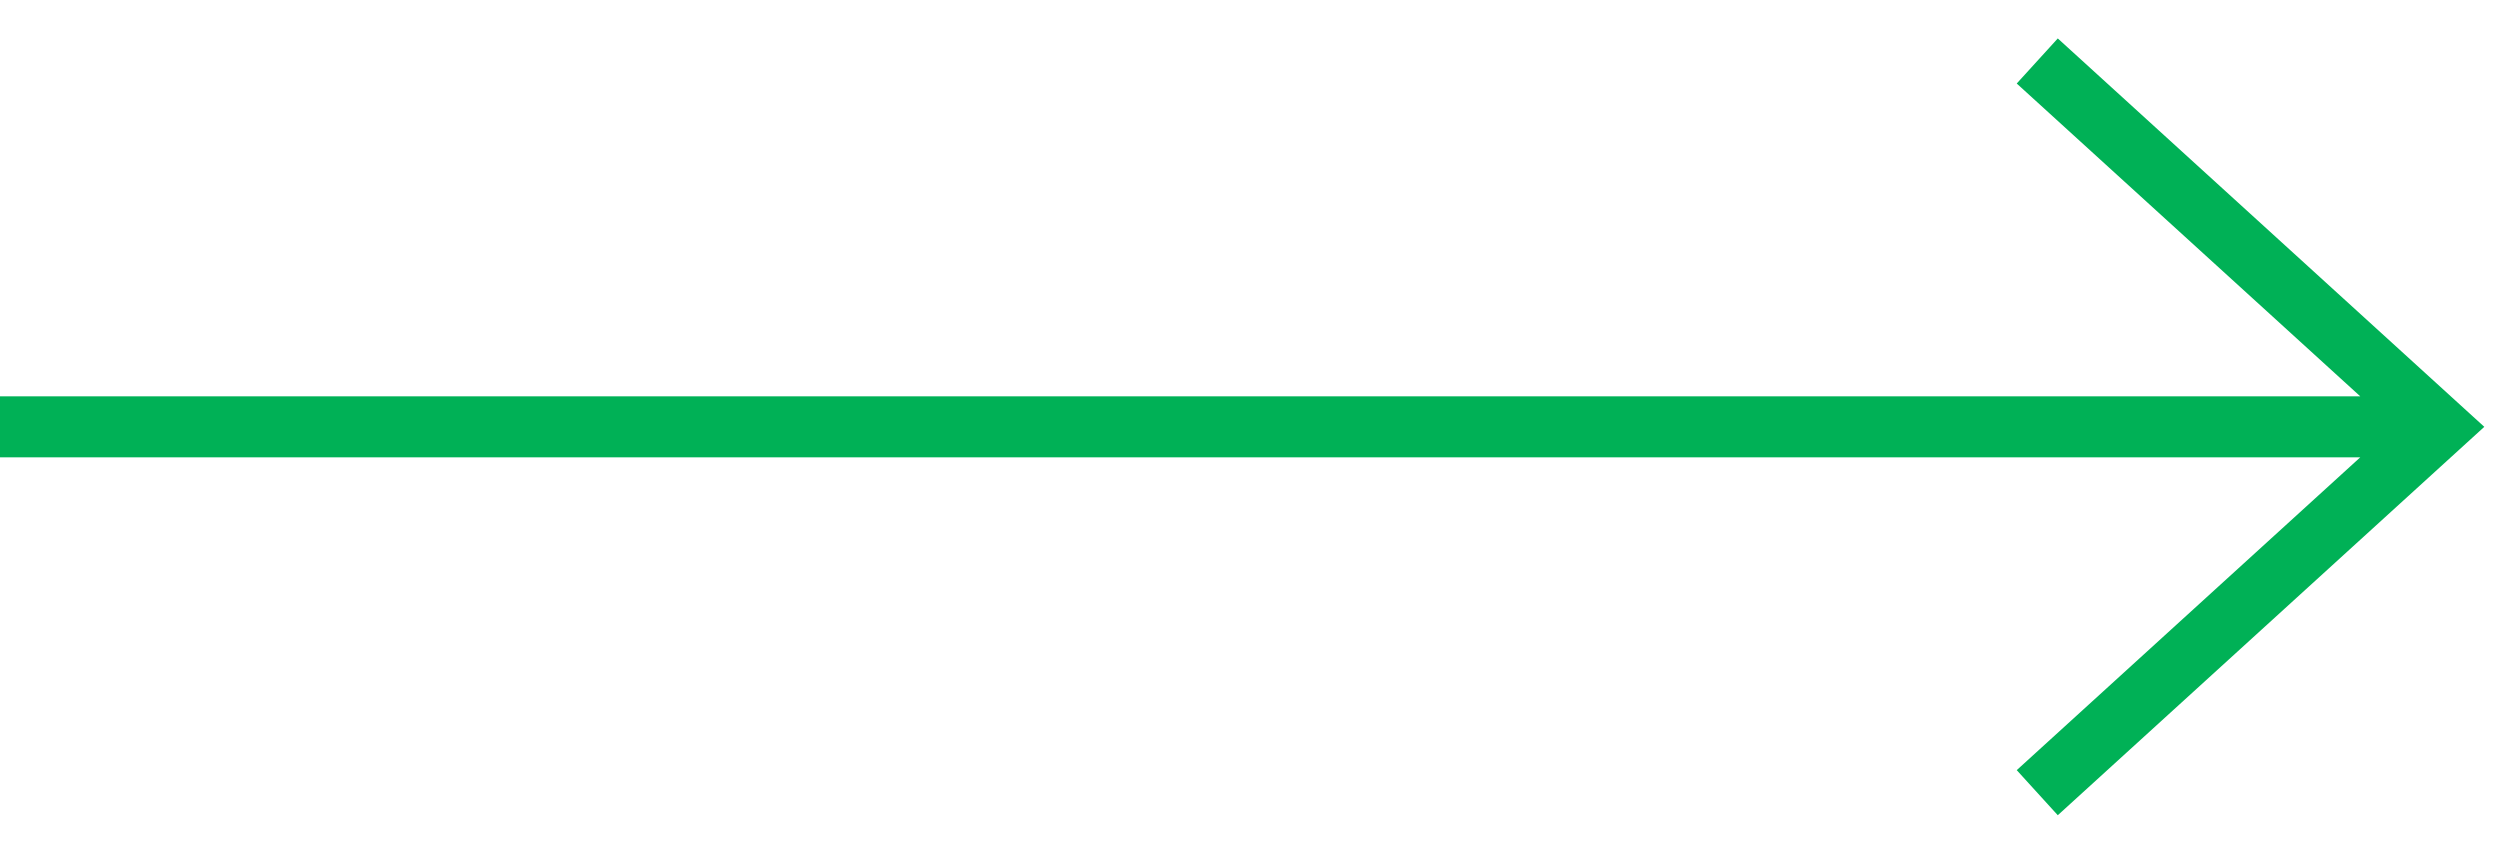
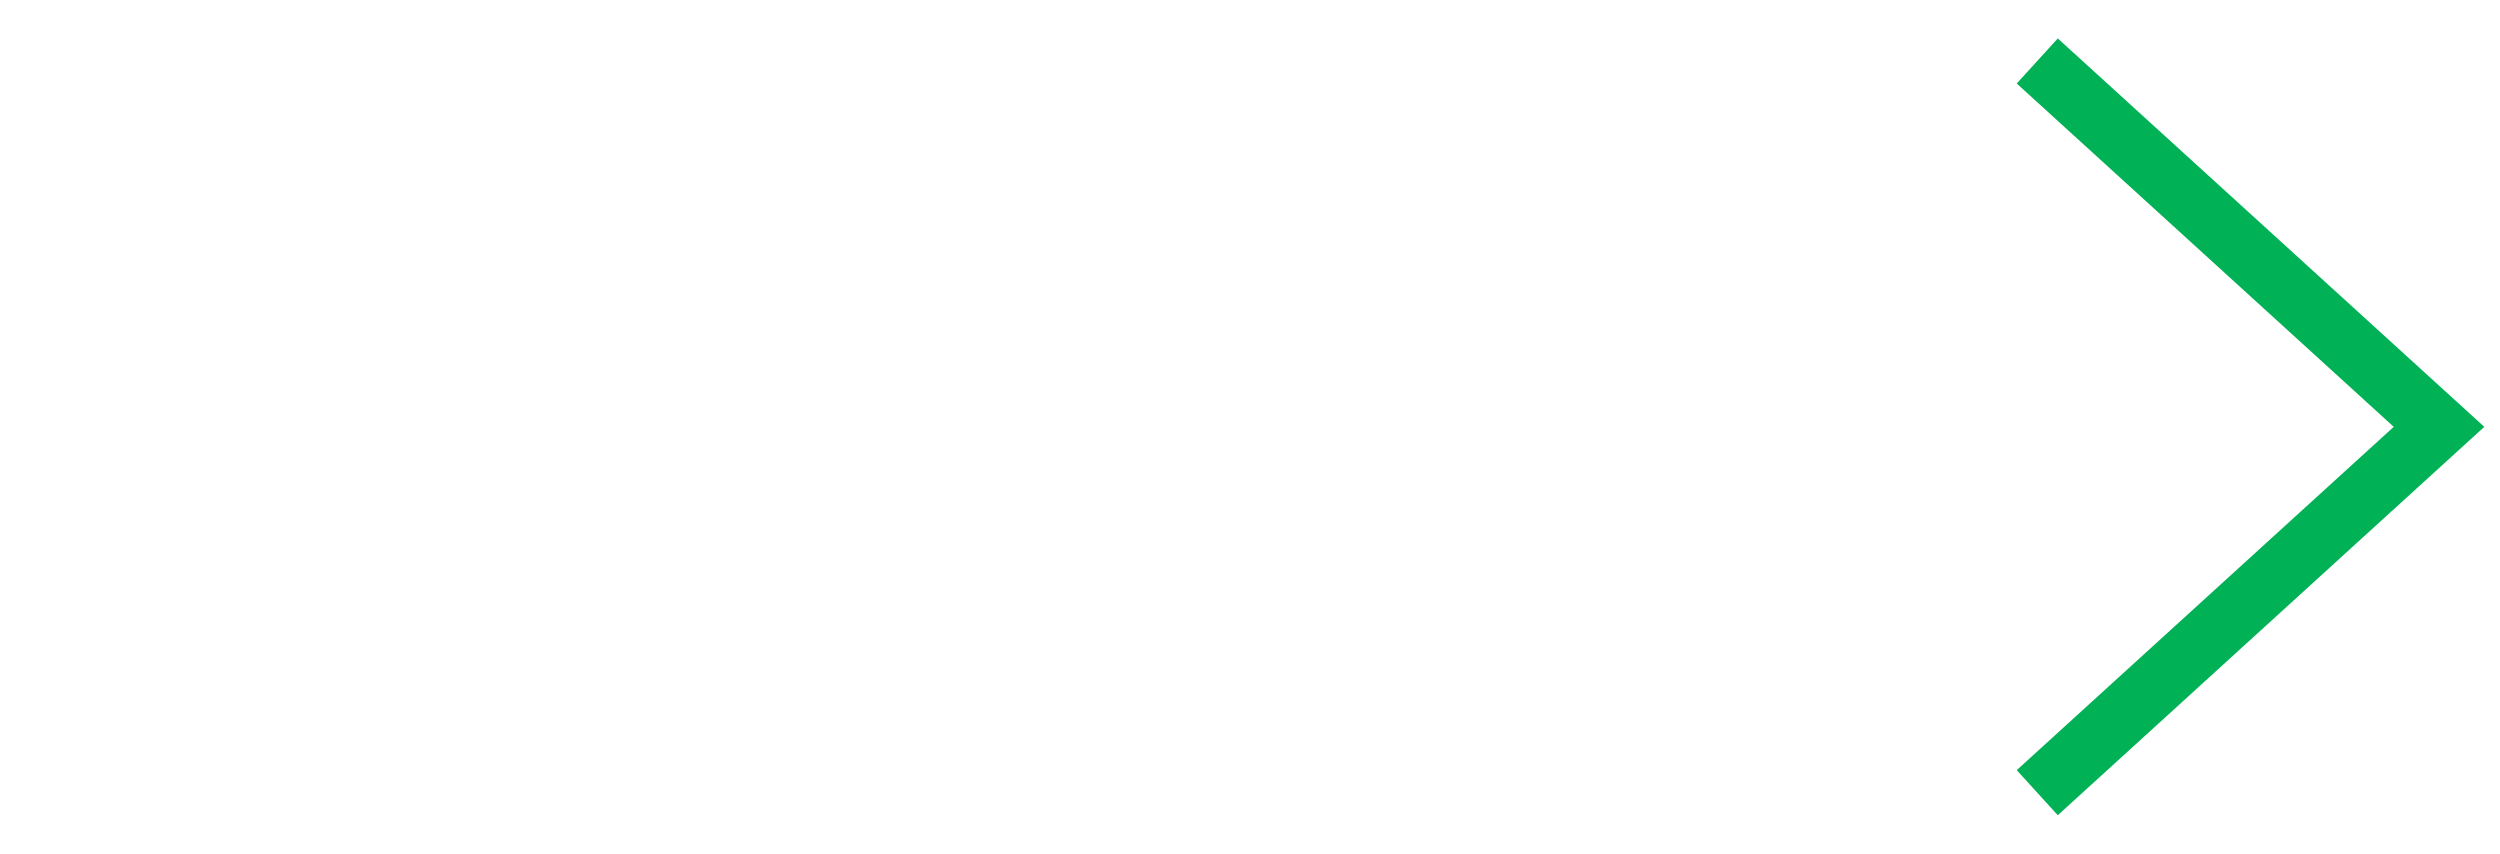
<svg xmlns="http://www.w3.org/2000/svg" width="41" height="14" viewBox="0 0 41 14" fill="none">
-   <path id="Vector" d="M5.24537e-07 7L39.756 7M33.411 1L40 7L33.411 13" stroke="#00B156" />
+   <path id="Vector" d="M5.24537e-07 7M33.411 1L40 7L33.411 13" stroke="#00B156" />
</svg>